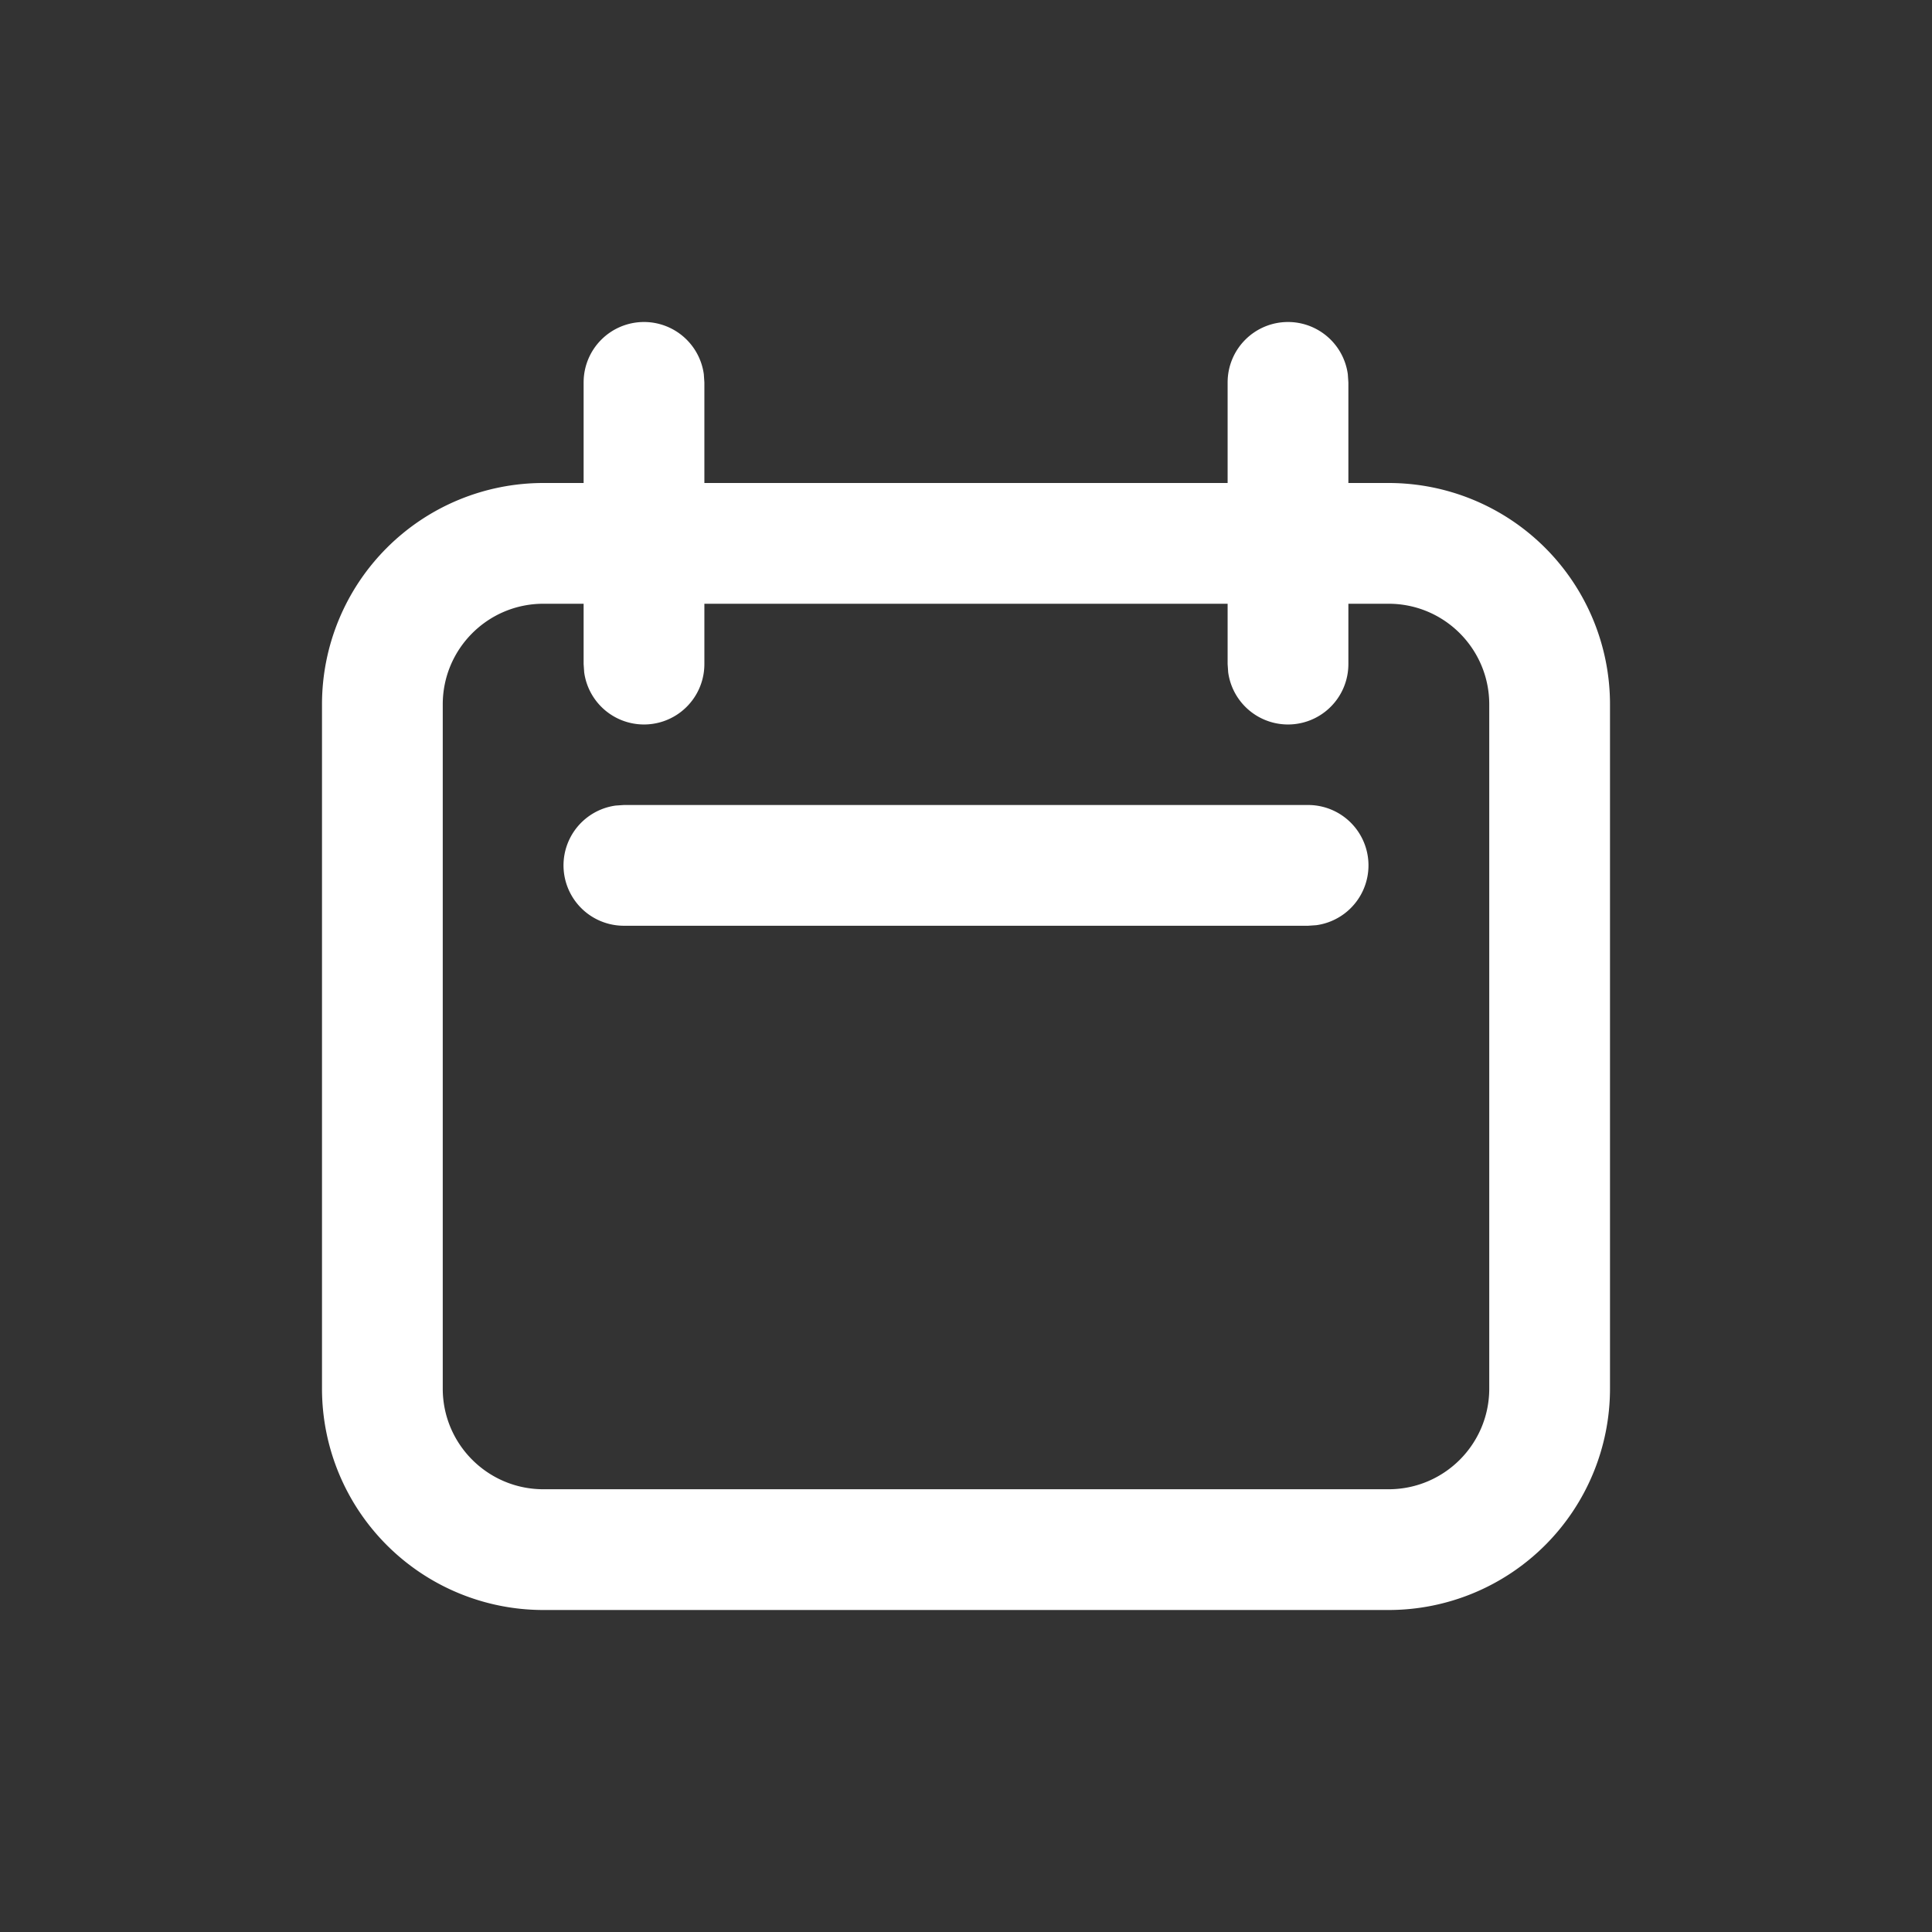
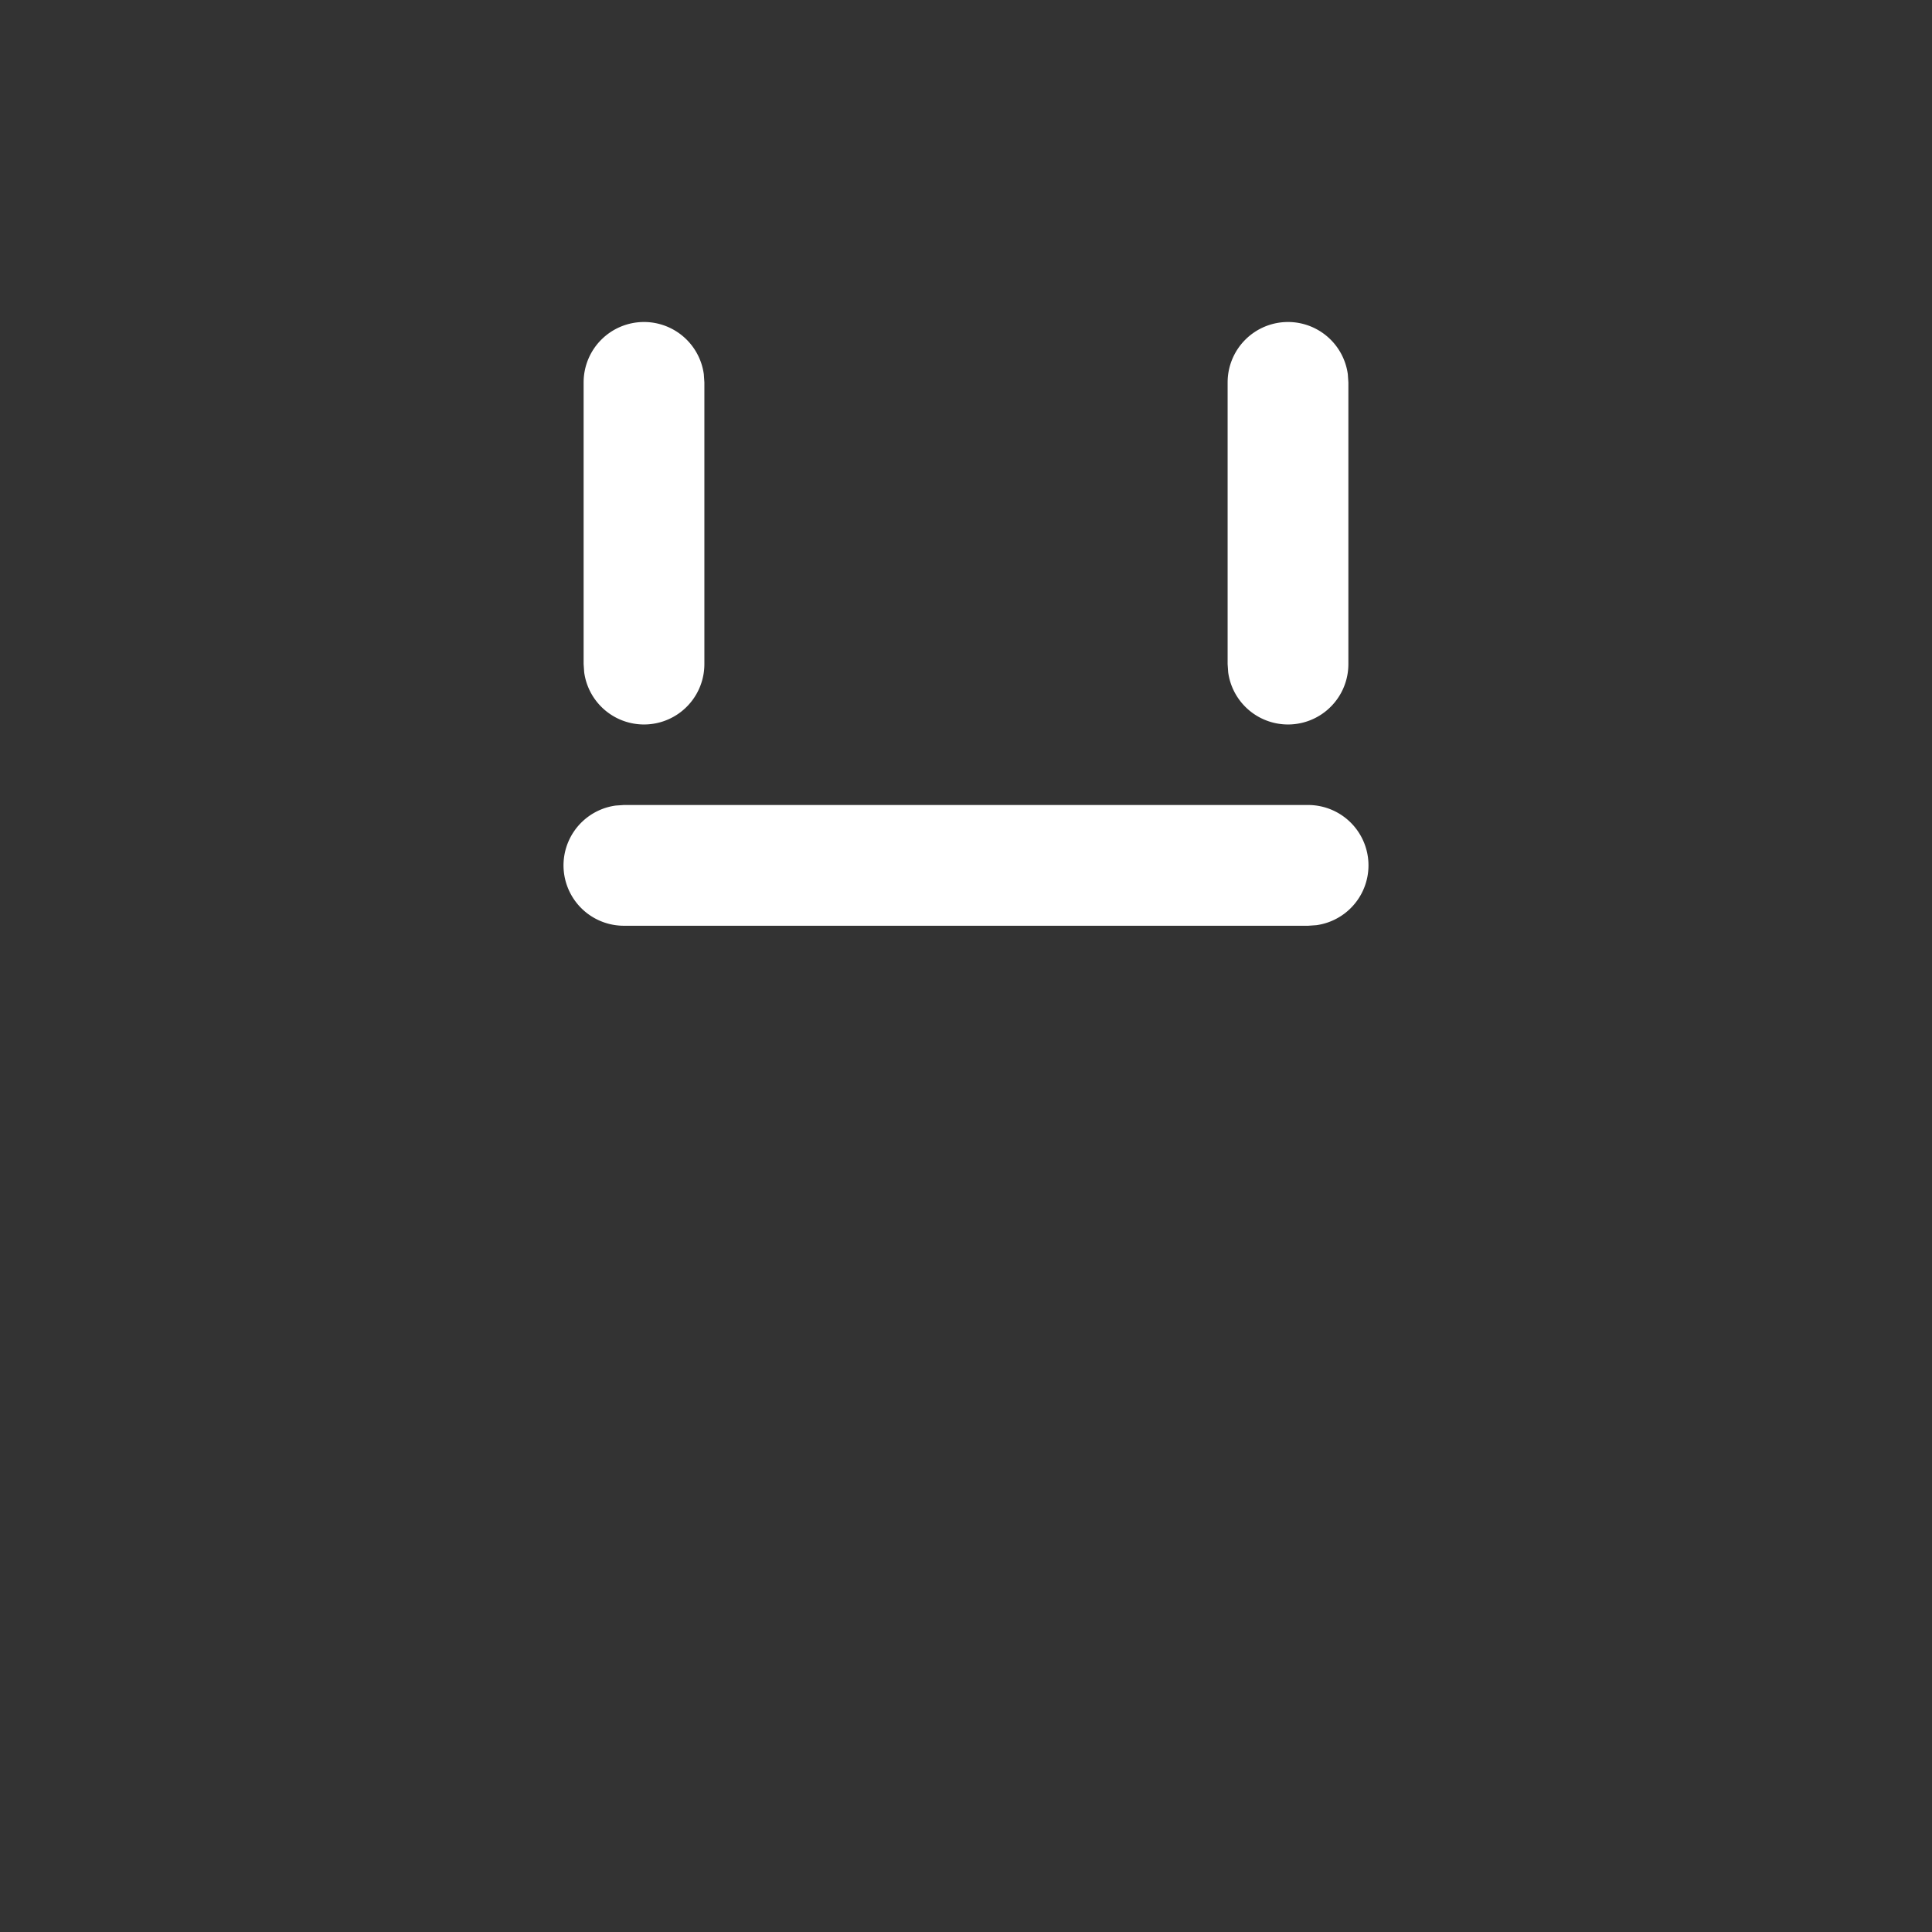
<svg xmlns="http://www.w3.org/2000/svg" width="24" height="24">
  <rect width="100%" height="100%" fill="#333333" stroke="none" />
  <g id="Icon/UI/calendar" stroke="none" stroke-width="1" fill="none" fill-rule="evenodd">
    <g id="Group" fill="#FFF" fill-rule="nonzero">
-       <path d="M17.25 6H6.75A2.75 2.75 0 004 8.75v8.5A2.75 2.75 0 006.75 20h10.5A2.75 2.75 0 0020 17.25v-8.5A2.75 2.75 0 0017.25 6zM6.75 7.5h10.5c.69 0 1.25.56 1.25 1.25v8.5c0 .69-.56 1.25-1.25 1.25H6.75c-.69 0-1.25-.56-1.25-1.25v-8.5c0-.69.56-1.25 1.25-1.25z" id="Path" />
      <path d="M8 4a.75.75 0 01.743.648l.007.102v3.5a.75.75 0 01-1.493.102L7.25 8.25v-3.5A.75.75 0 018 4zm8 0a.75.75 0 01.743.648l.007.102v3.5a.75.75 0 01-1.493.102l-.007-.102v-3.5A.75.75 0 0116 4zm.25 6a.75.75 0 01.102 1.493l-.102.007h-8.5a.75.75 0 01-.102-1.493L7.75 10h8.5z" id="Path" />
    </g>
  </g>
</svg>